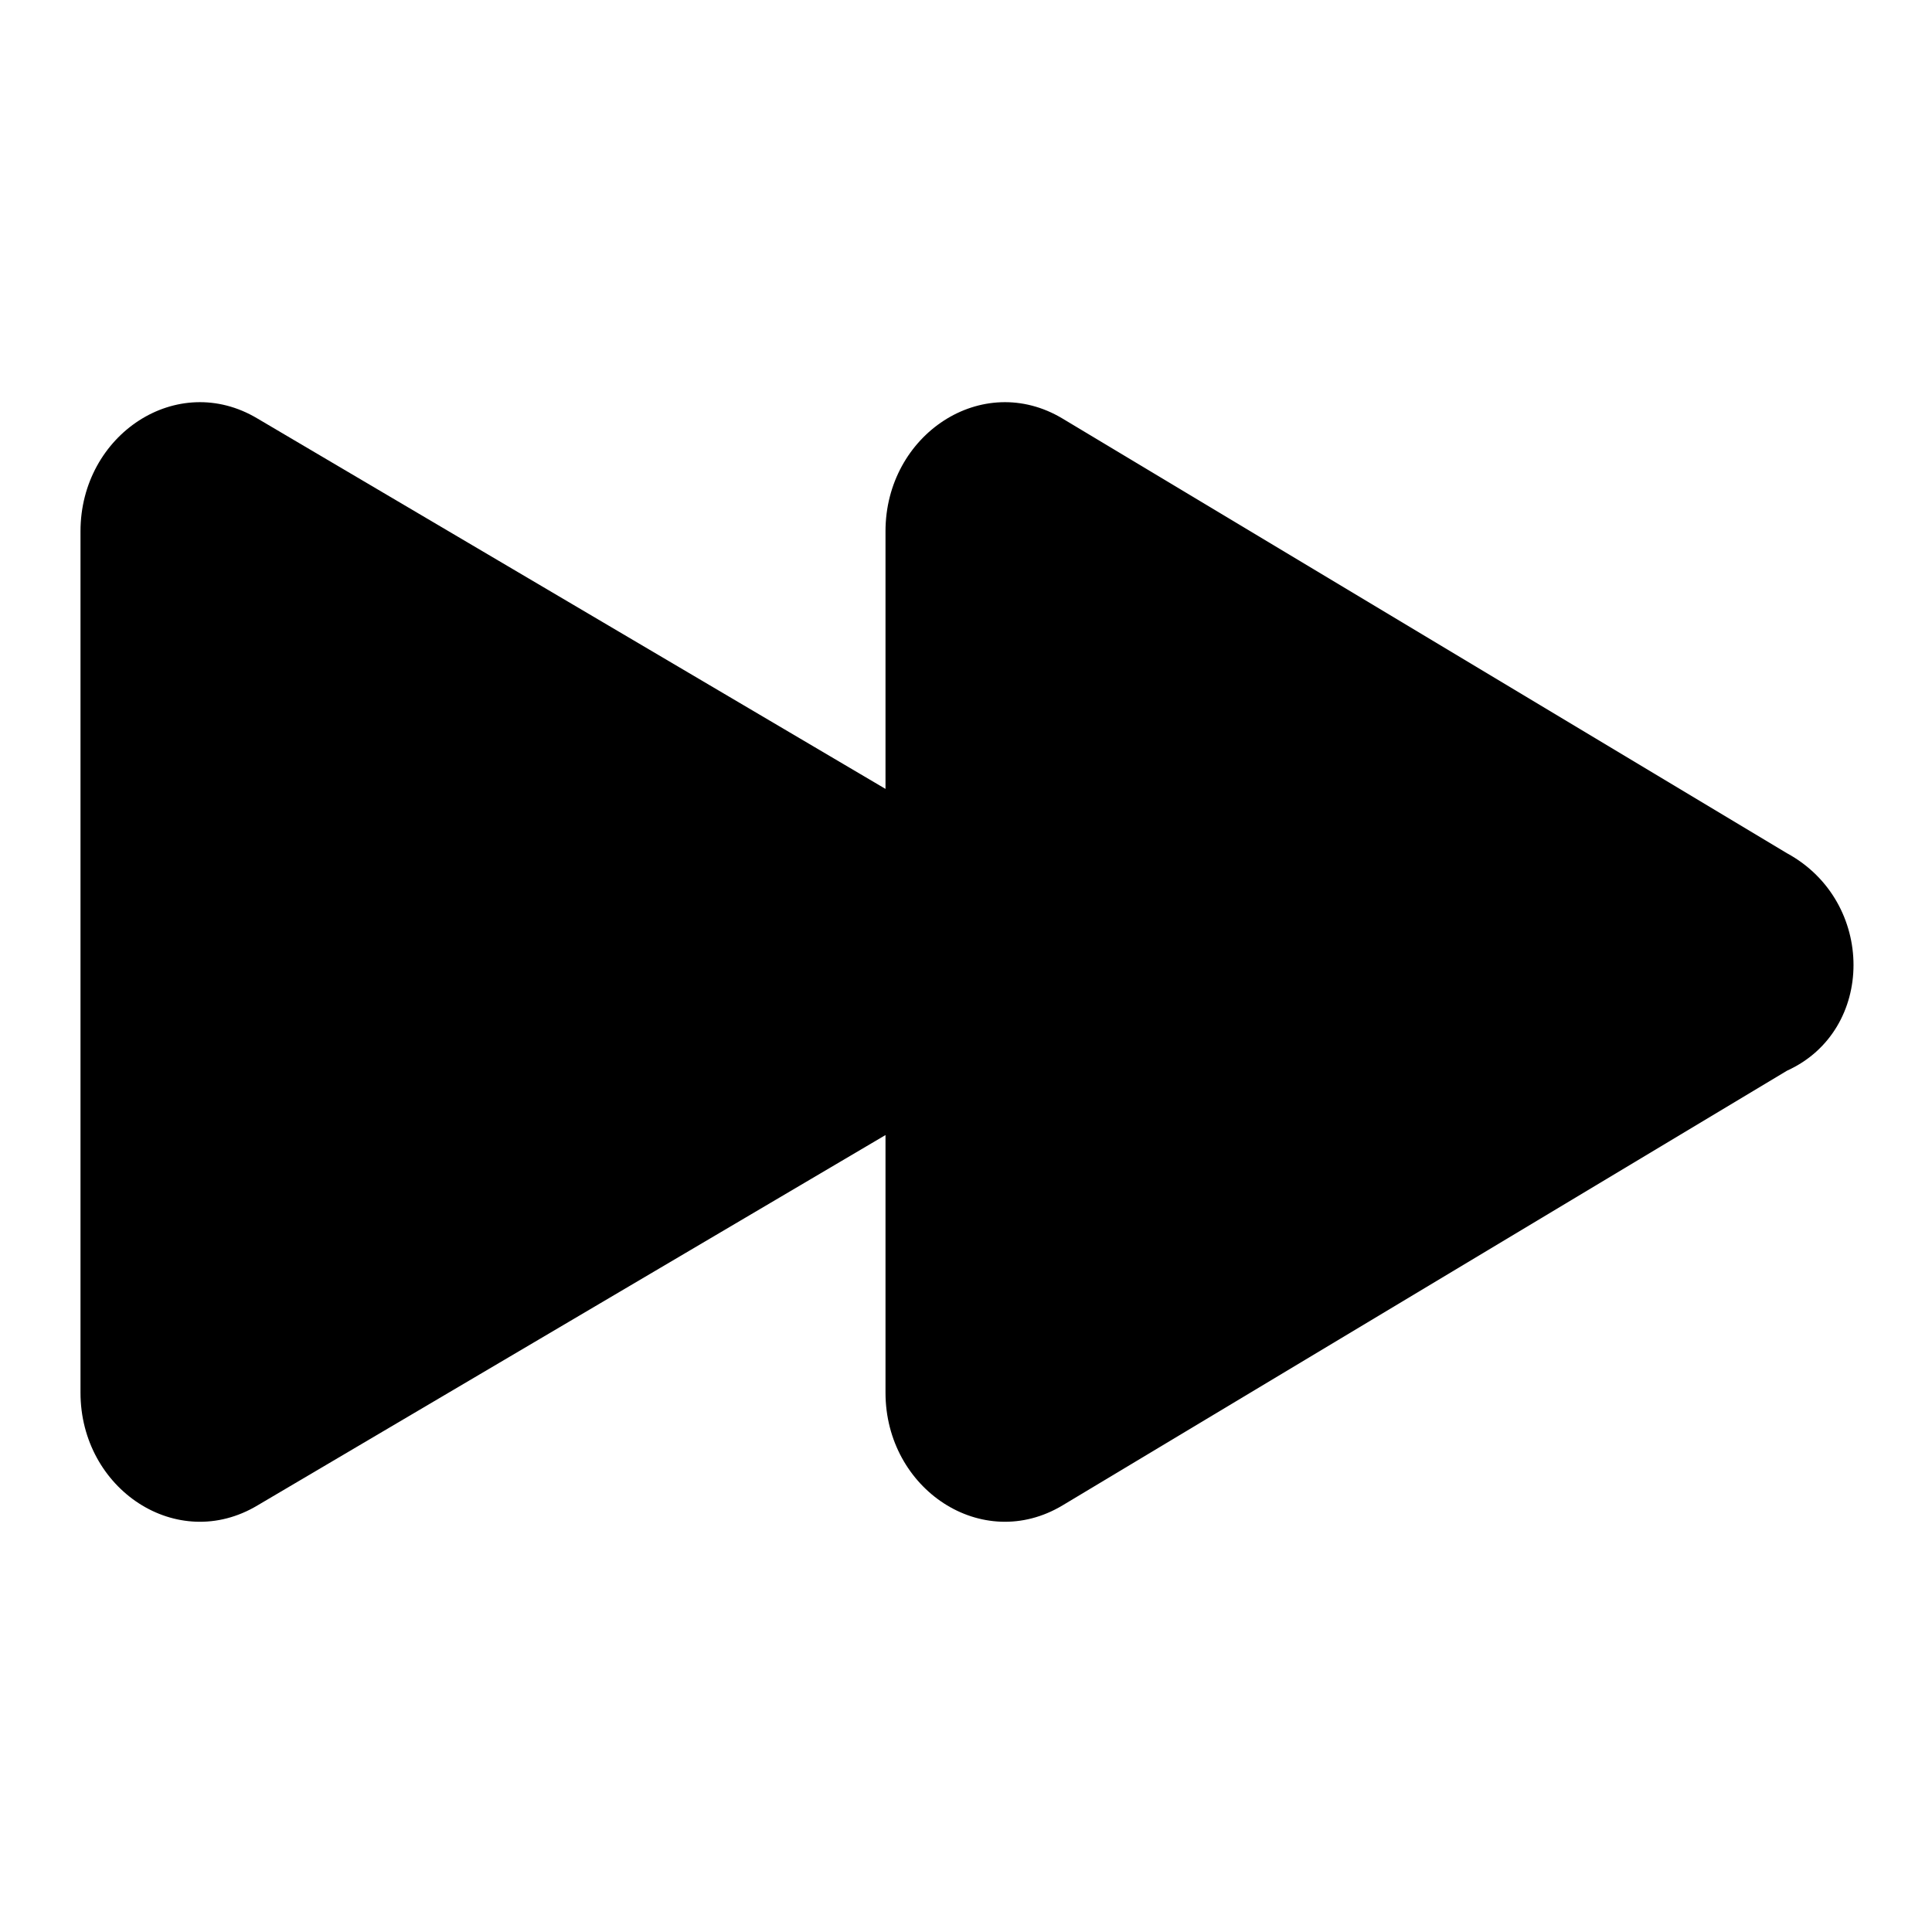
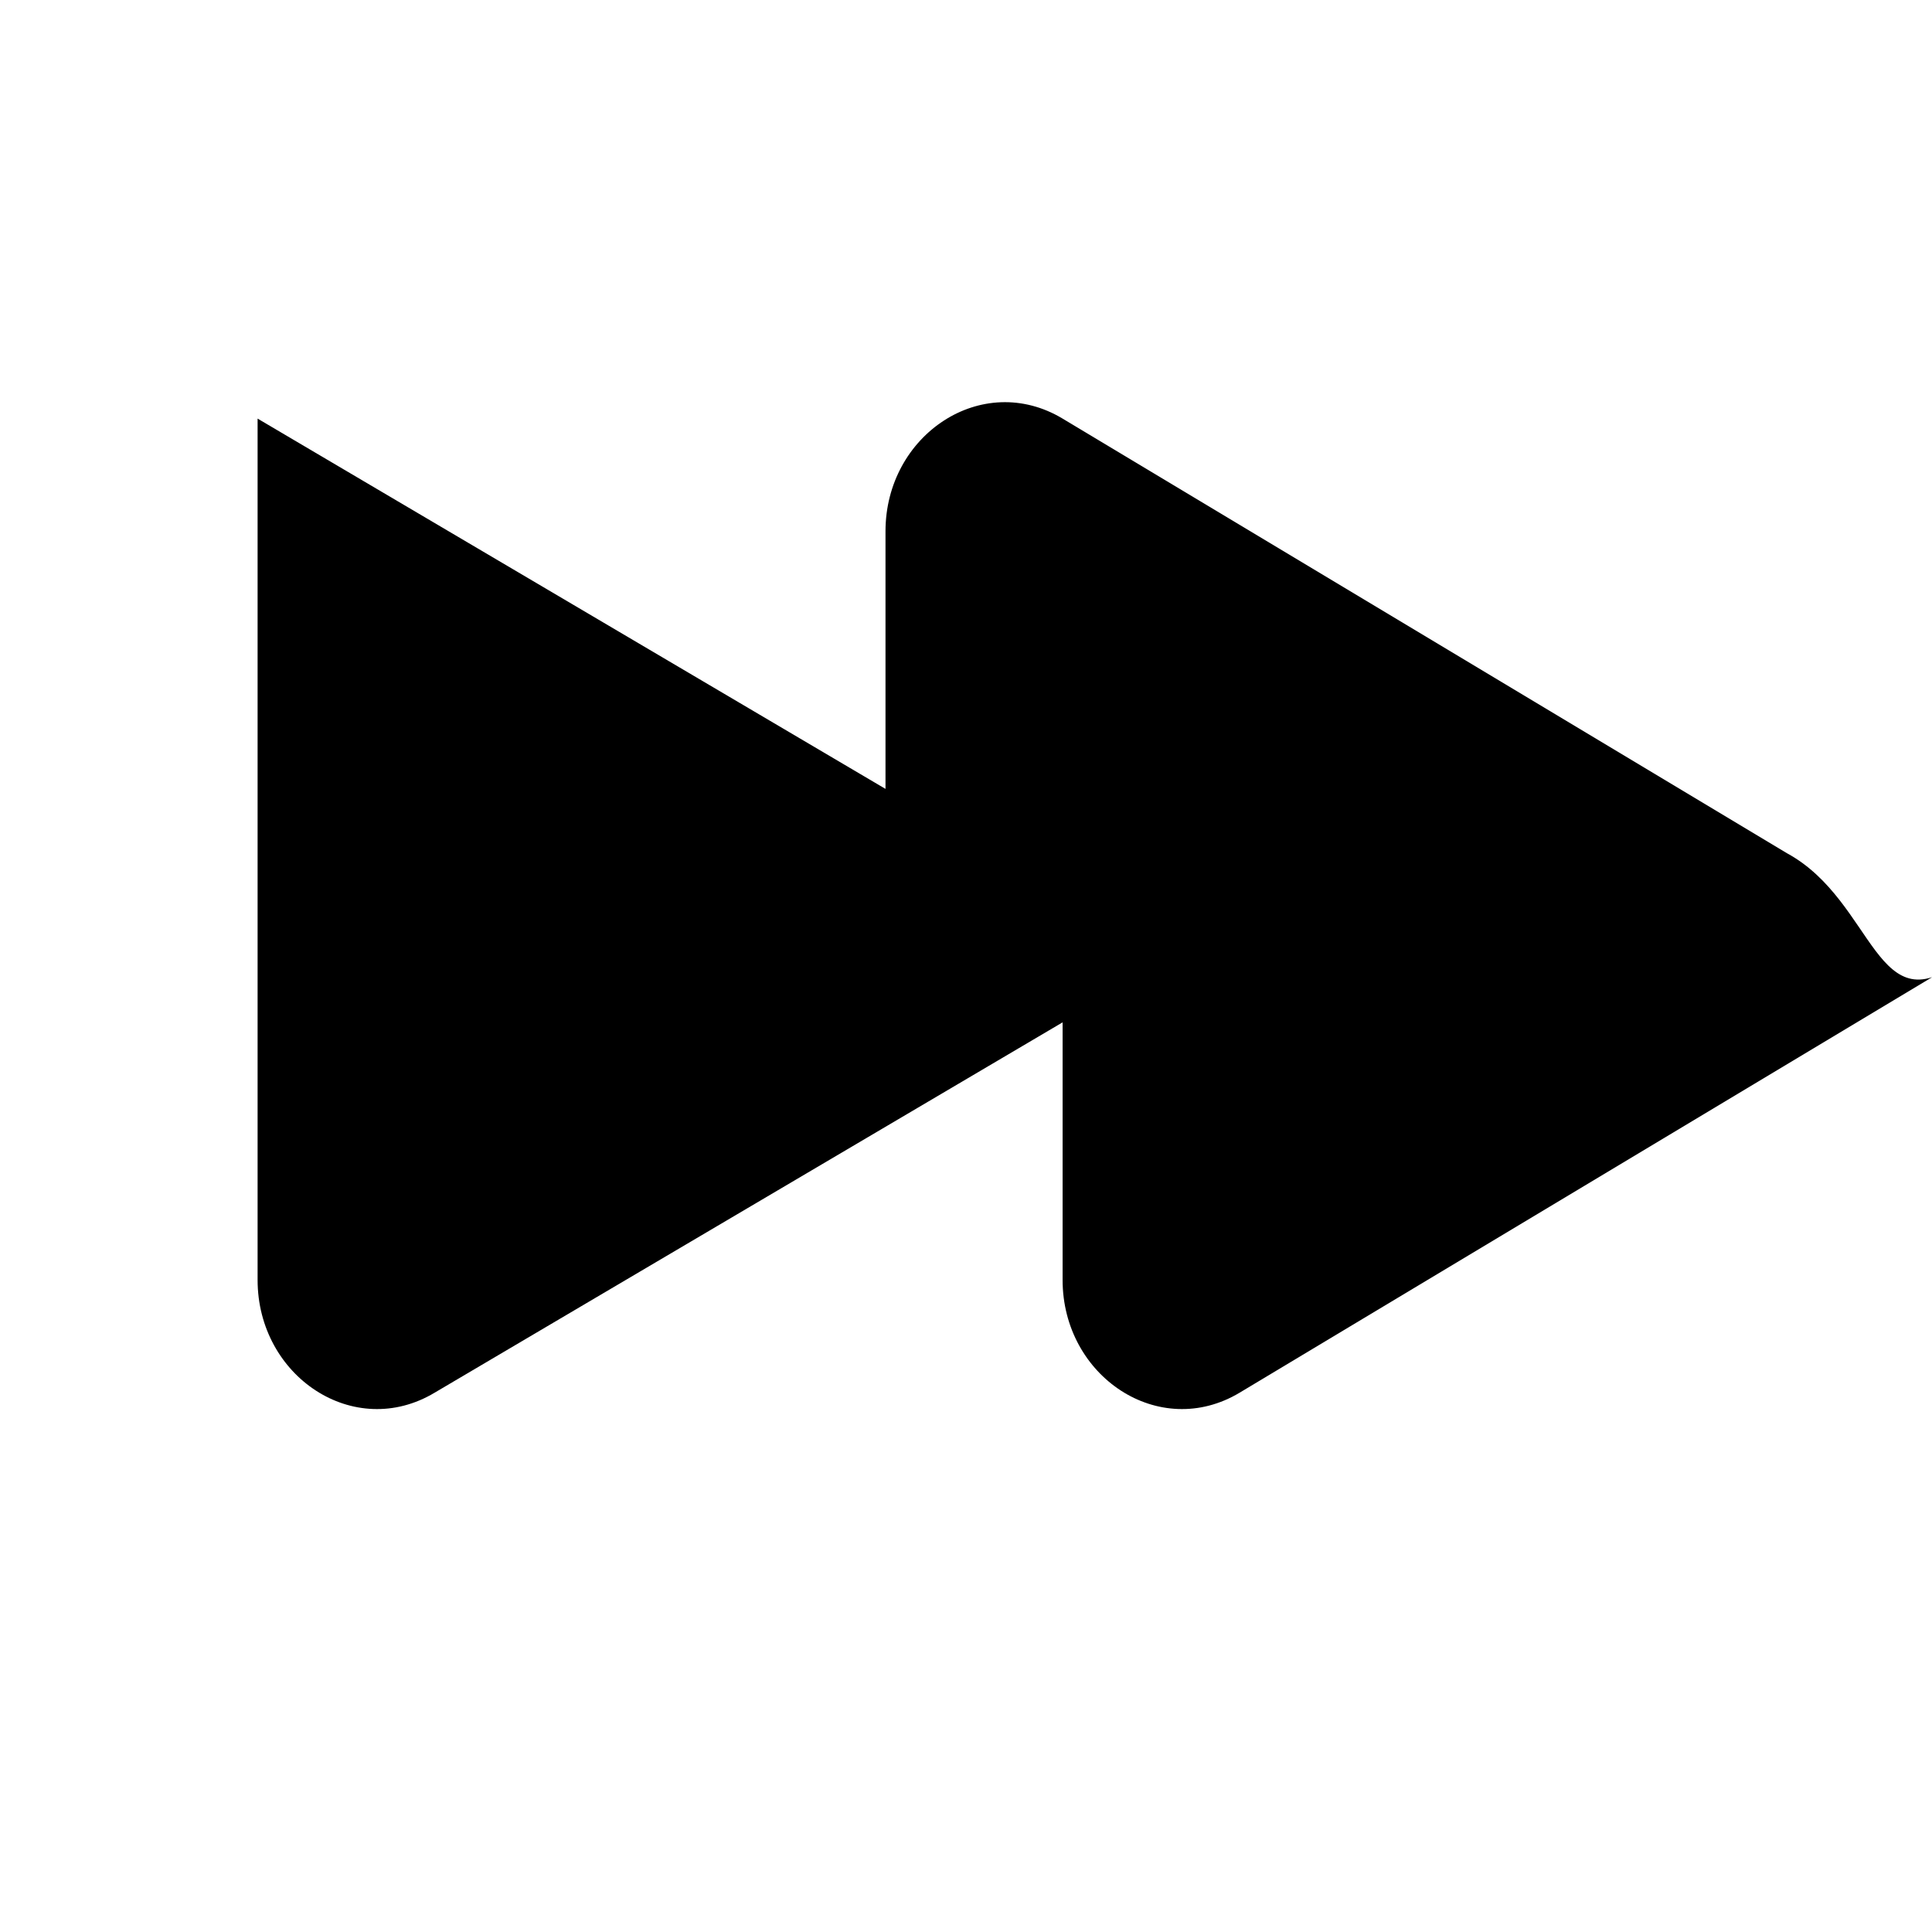
<svg xmlns="http://www.w3.org/2000/svg" style="enable-background:new 0 0 24 24;" version="1.1" viewBox="0 0 24 24" xml:space="preserve">
  <g id="info" />
  <g id="icons">
-     <path d="M22.2,10.6l-9-5.4c-1-0.6-2.2,0.2-2.2,1.4v3.2L3.2,5.2C2.2,4.6,1,5.4,1,6.6v10.7c0,1.2,1.2,2,2.2,1.4l7.8-4.6   v3.2c0,1.2,1.2,2,2.2,1.4l9-5.4C23.3,12.8,23.3,11.2,22.2,10.6z" id="next" />
+     <path d="M22.2,10.6l-9-5.4c-1-0.6-2.2,0.2-2.2,1.4v3.2L3.2,5.2v10.7c0,1.2,1.2,2,2.2,1.4l7.8-4.6   v3.2c0,1.2,1.2,2,2.2,1.4l9-5.4C23.3,12.8,23.3,11.2,22.2,10.6z" id="next" />
  </g>
</svg>